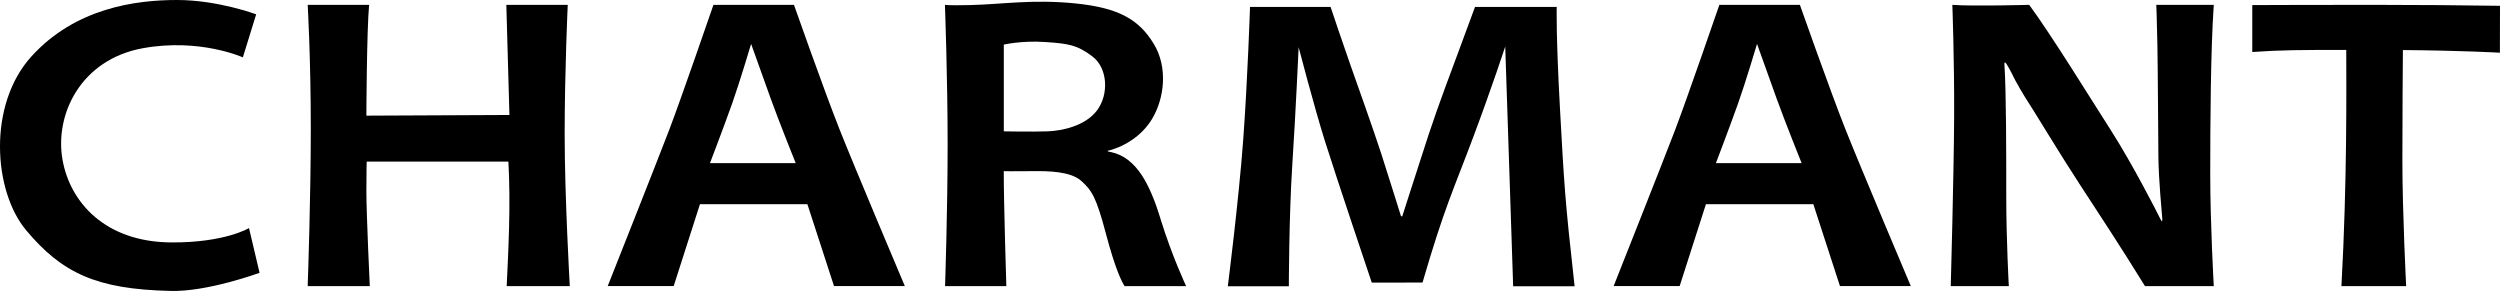
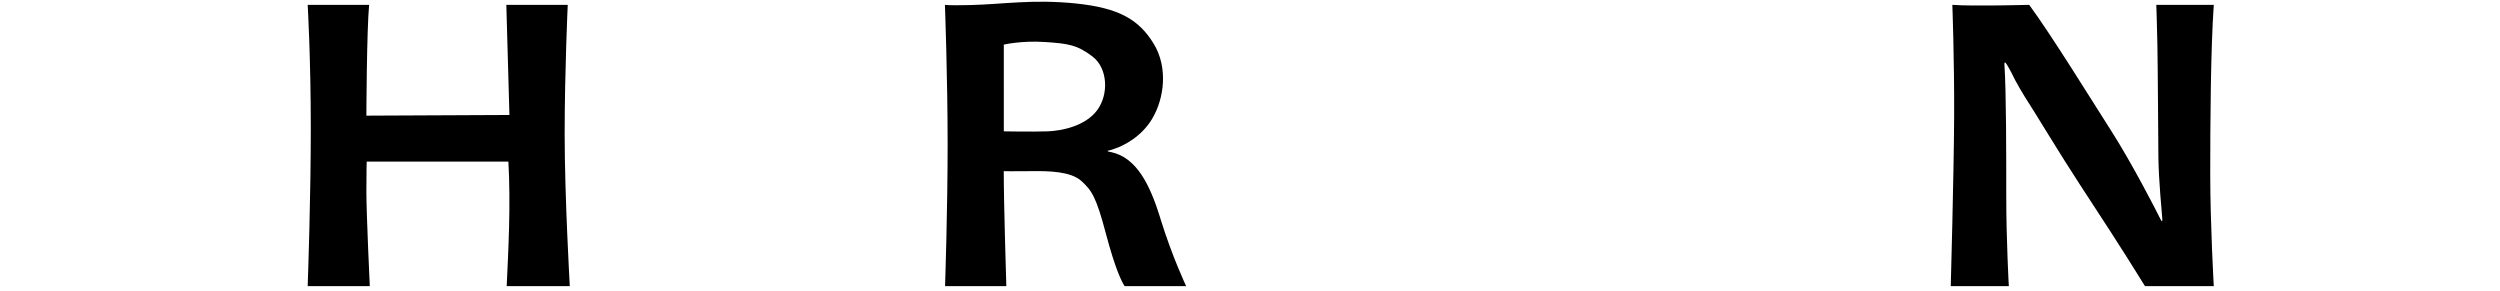
<svg xmlns="http://www.w3.org/2000/svg" id="_レイヤー_2" width="145" height="16.876" viewBox="0 0 145 16.876">
  <defs>
    <style>.cls-1{fill-rule:evenodd;}</style>
  </defs>
  <g id="_レイヤー_1-2">
-     <path class="cls-1" d="M71.213,16.603s.634-4.971.892-8.476c.258-3.504.396-7.723.396-7.723h4.673s.831,2.475,1.13,3.308c.295.831,1.391,3.909,1.807,5.198.415,1.285,1.148,3.635,1.148,3.635l.073-.001s.98-3.061,1.529-4.74c.55-1.677,1.457-4.07,1.754-4.871.296-.802.935-2.53.935-2.53h4.739s-.046,1.639.192,5.945c.237,4.308.282,5.223.846,10.254h-3.564l-.46-13.906s-.724,2.237-1.867,5.288c-1.135,3.03-1.653,4.024-2.93,8.404l-2.944.002s-2.096-6.224-2.726-8.237c-.63-2.014-1.515-5.413-1.515-5.413,0,0-.167,3.739-.366,6.785-.198,3.047-.202,7.077-.202,7.077h-3.54Z" />
-     <path class="cls-1" d="M14.857.831s-2.218-.831-4.594-.831C7.887,0,4.382.456,1.828,3.267-.727,6.079-.386,11.075,1.51,13.347c2.1,2.515,4.121,3.426,8.34,3.525,2.137.079,5.205-1.049,5.205-1.049l-.613-2.595s-1.386.848-4.495.833c-3.842-.02-5.87-2.313-6.317-4.773-.476-2.614,1.028-5.841,4.673-6.495,3.3-.592,5.783.535,5.783.535l.771-2.496Z" />
    <path class="cls-1" d="M17.846.281s.18,3.084.18,7.144c0,4.059-.16,8.553-.18,9.171h3.602s-.198-4.177-.198-5.49c0-1.314.019-1.732.019-1.732h8.218c.14,2.508,0,5.092-.099,7.221h3.66s-.298-5.191-.298-8.812c0-3.622.179-7.501.179-7.501h-3.562l.18,6.387-8.297.039s.019-4.974.159-6.427h-3.562Z" />
-     <path class="cls-1" d="M48.675,7.454c-.882-2.223-2.625-7.173-2.625-7.173h-4.67s-1.884,5.47-2.567,7.254c-.681,1.784-3.566,9.058-3.566,9.058h3.827l1.522-4.748h6.233l1.544,4.748h4.107s-2.926-6.913-3.807-9.139ZM41.179,9.46s.822-2.152,1.284-3.451c.459-1.299,1.101-3.463,1.101-3.463,0,0,.682,1.903,1.142,3.186.461,1.283,1.444,3.728,1.444,3.728h-4.97Z" />
-     <path class="cls-1" d="M107.018,7.454c-.88-2.223-2.625-7.173-2.625-7.173h-4.67s-1.884,5.47-2.566,7.254c-.68,1.784-3.566,9.058-3.566,9.058h3.829l1.523-4.748,6.231-.001,1.544,4.749h4.109s-2.927-6.913-3.809-9.139ZM99.523,9.46s.821-2.152,1.283-3.451c.46-1.299,1.101-3.463,1.101-3.463,0,0,.681,1.903,1.143,3.186.462,1.283,1.443,3.728,1.443,3.728h-4.969Z" />
    <path class="cls-1" d="M67.3,12.656c-.145-.469-.305-.935-.498-1.387-.169-.399-.365-.792-.608-1.152-.212-.314-.465-.607-.768-.839-.286-.219-.617-.376-.97-.453-.066-.014-.131-.027-.194-.04-.021-.014-.021-.029-.009-.043.133-.026.223-.052.397-.116h0c.489-.161,1.533-.669,2.166-1.721.726-1.205.934-3.011.093-4.378-.842-1.367-1.965-2.062-4.502-2.325-2.493-.256-4.208.043-6.101.091-1.381.033-1.5-.014-1.5-.014,0,0,.157,4.199.157,8.085,0,3.889-.149,8.23-.149,8.23h3.554s-.15-4.762-.15-6.667c0,0,.525.014,1.576,0,1.05-.016,2.311.014,2.926.57.616.555.869.961,1.425,3.062.556,2.101.93,2.801,1.082,3.036h3.57s-.81-1.701-1.5-3.937ZM60.742,7.618c-.851.032-2.521,0-2.521,0V2.587s1.031-.241,2.391-.15c1.361.09,1.871.17,2.752.84.88.671.96,2.171.28,3.103-.681.929-2.051,1.21-2.902,1.239Z" />
    <path class="cls-1" d="M113.144,16.594h3.368s-.149-2.641-.149-5.213c0-2.574,0-6.014-.106-7.646-.015-.343.24.18.39.45.27.583.748,1.375,1.061,1.854.315.479,1.782,2.917,2.888,4.608,1.106,1.691,2.423,3.698,3.813,5.947h3.99s-.205-3.613-.205-6.484c0-2.874.022-7.197.205-9.829h-3.335s.034.689.065,2.318c.029,1.631.043,5.131.058,6.507.014,1.376.211,3.321.225,3.561.014.238-.029.208-.15-.044-.119-.256-1.6-3.143-2.797-5.012-1.197-1.87-3.47-5.564-4.772-7.33,0,0-3.29.09-4.457,0,0,0,.119,3.187.104,6.477-.014,3.29-.196,9.836-.196,9.836Z" />
-     <path class="cls-1" d="M144.994,3.057l.006-2.72c-2.047-.032-4.749-.056-7.398-.056-3.256,0-6.97.014-6.97.014v2.721c1.637-.117,2.883-.122,5.451-.121h0c0,2.217.06,7.527-.28,13.699h3.754s-.219-4.251-.219-7.308c0-2.438.021-5.317.03-6.383,3.532.03,5.625.154,5.625.154Z" />
  </g>
</svg>